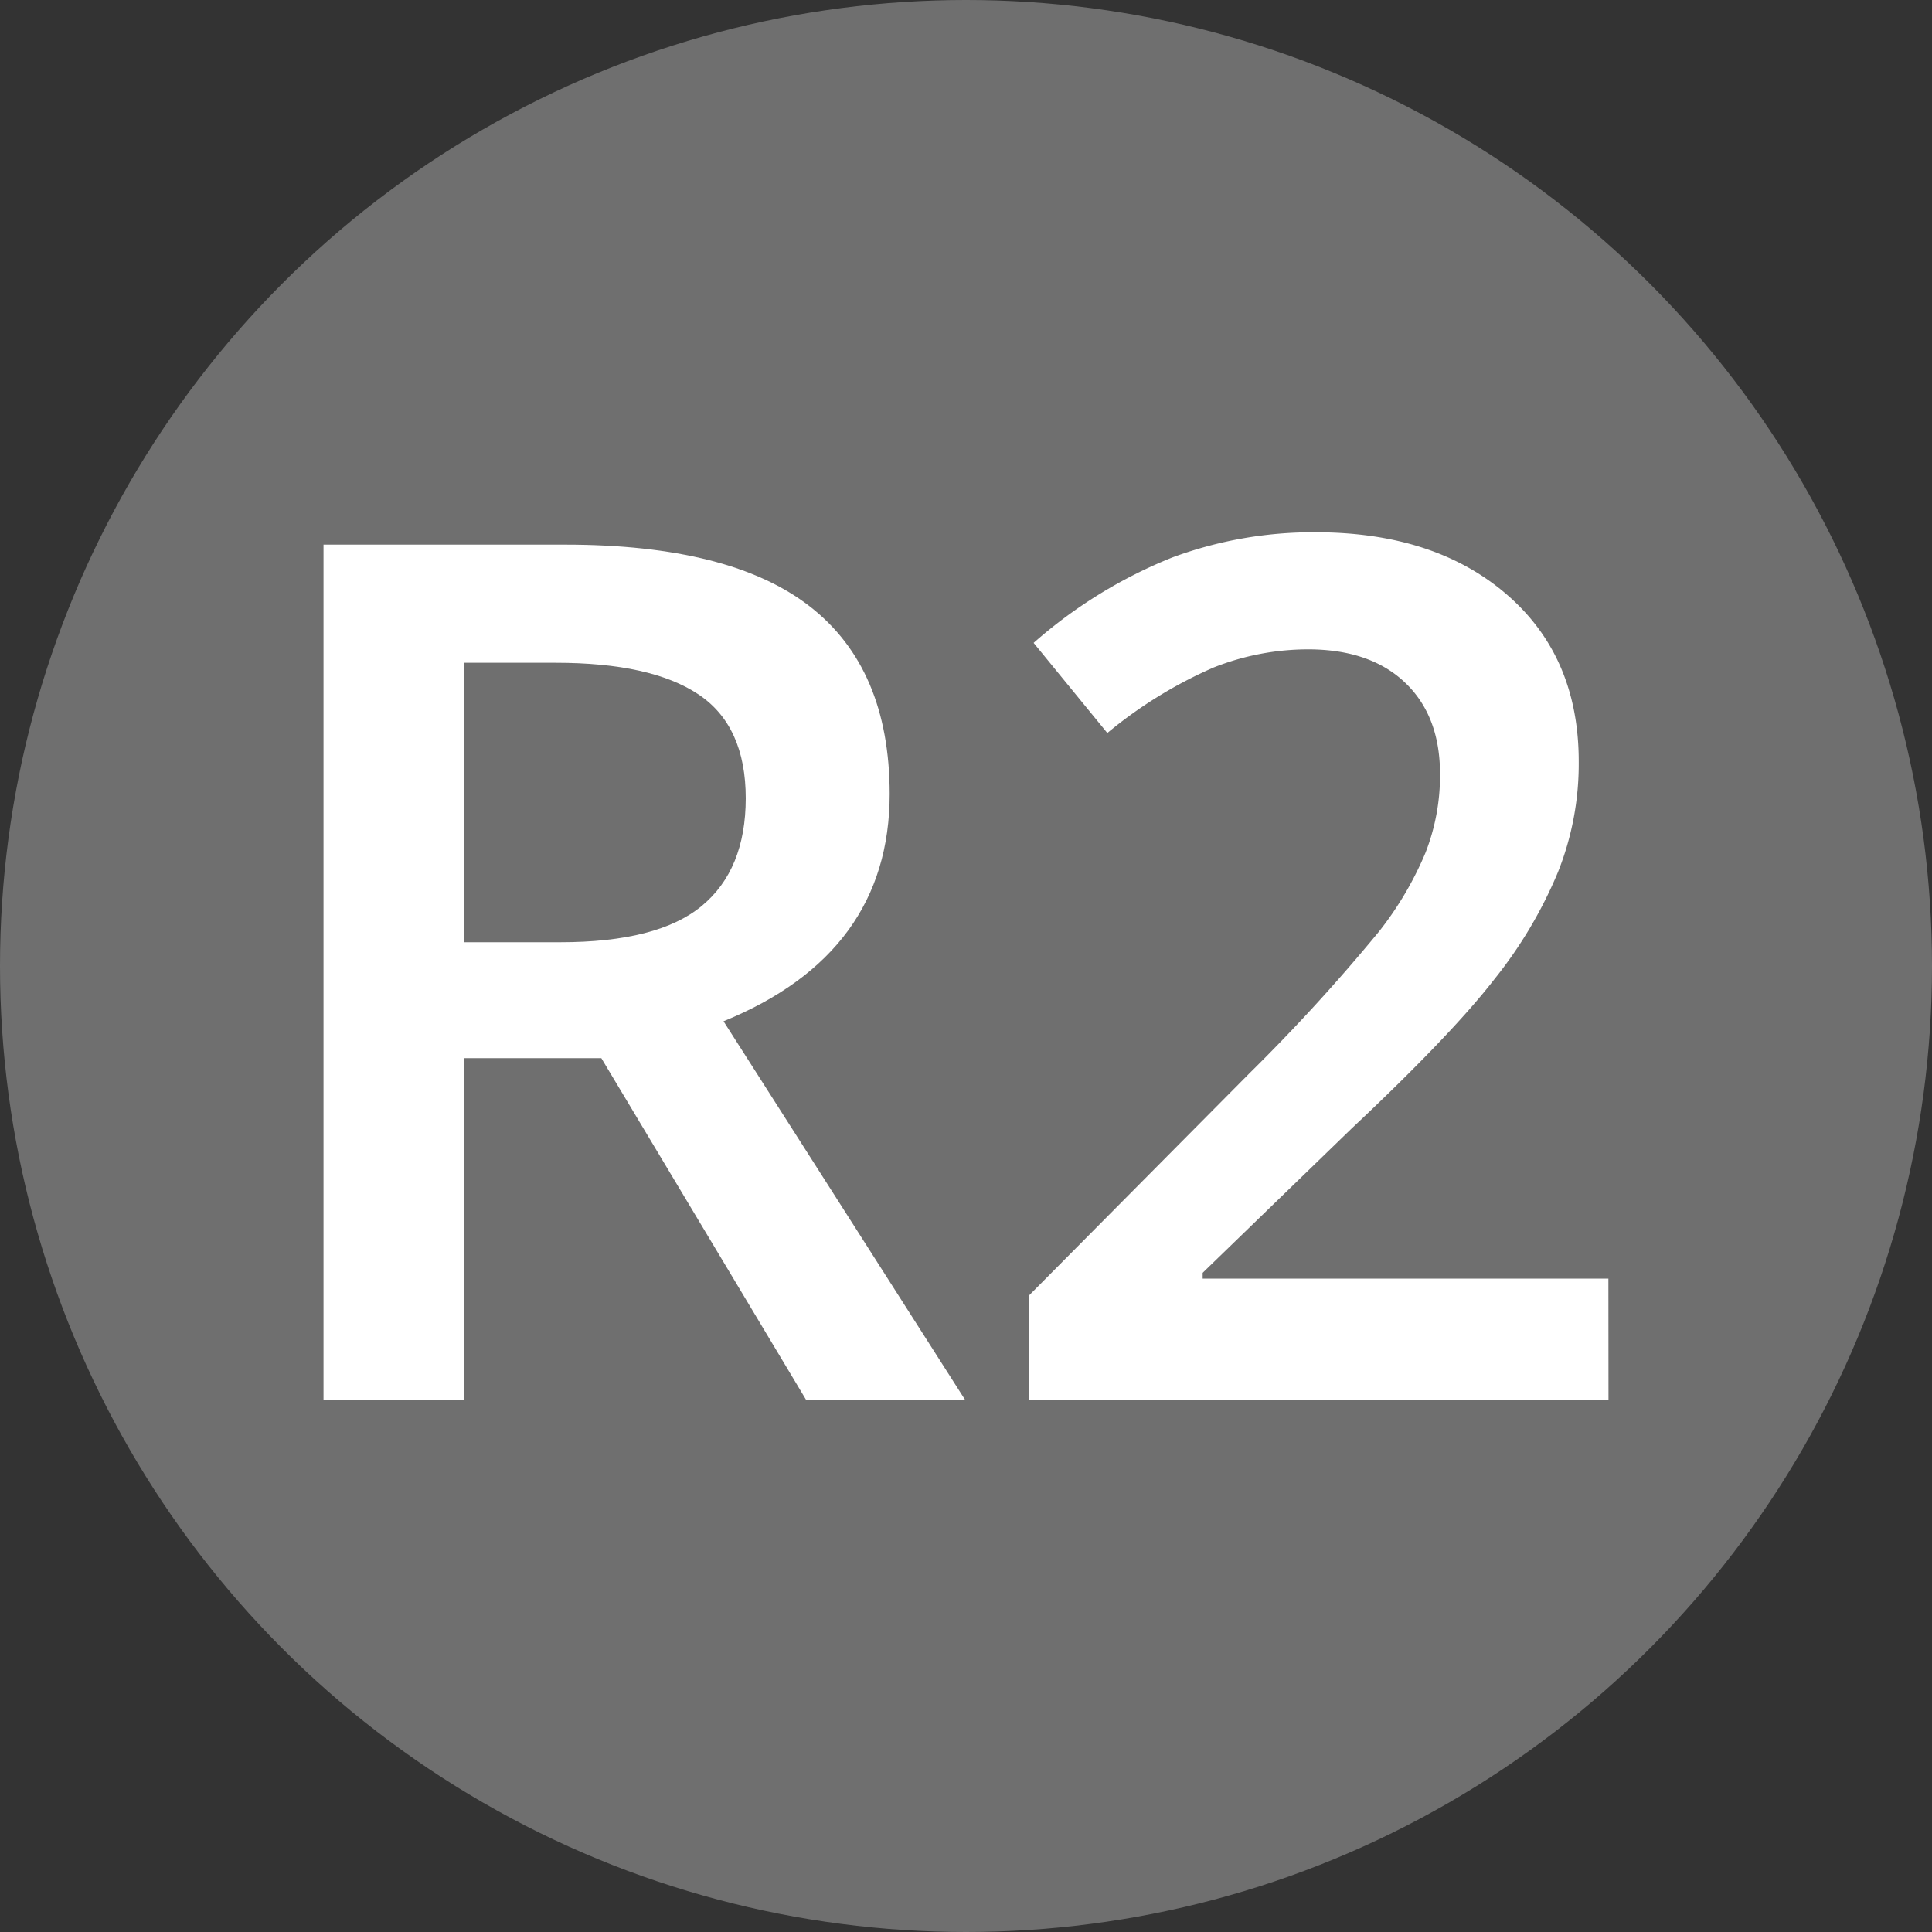
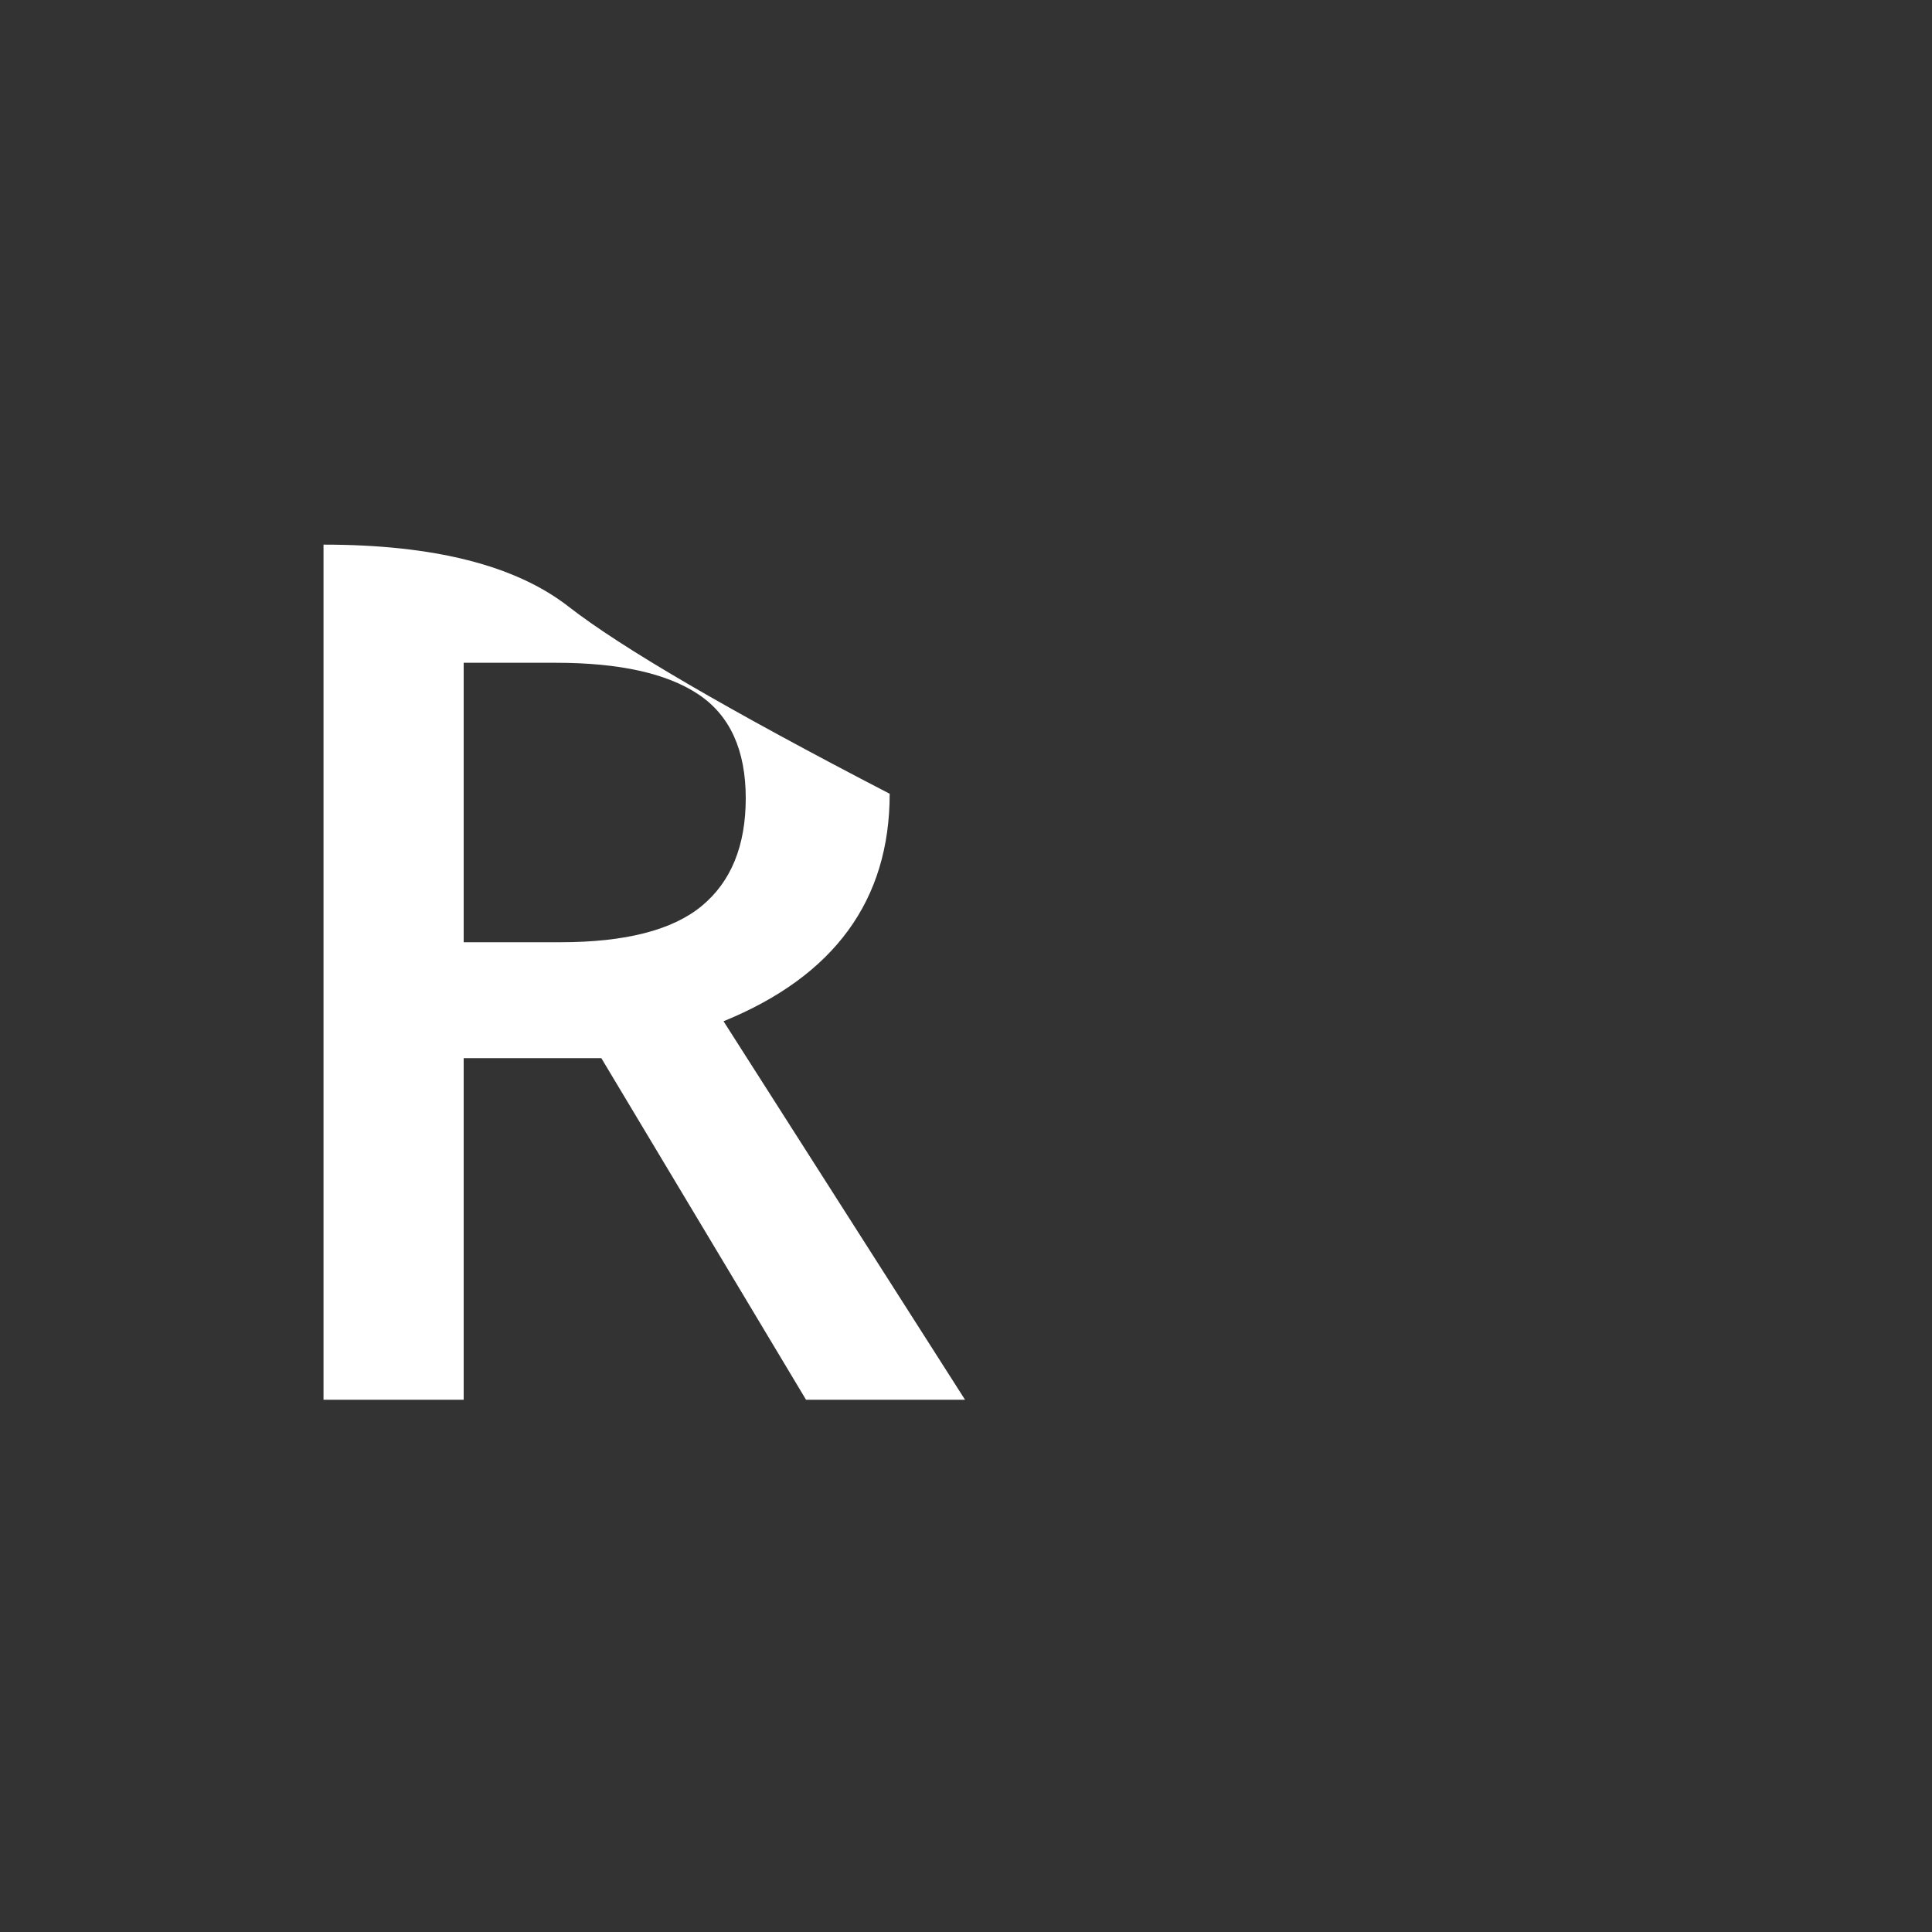
<svg xmlns="http://www.w3.org/2000/svg" id="Ebene_1" data-name="Ebene 1" viewBox="0 0 200 200">
  <rect x="0" y="0" width="200" height="200" fill="#333333" stroke="none" />
  <defs>
    <style>.cls-1{fill:#6f6f6f;}.cls-2{fill:#fff;}</style>
  </defs>
-   <circle class="cls-1" cx="100" cy="100" r="100" />
-   <path class="cls-2" d="M48,109.54V144.9H33.49V56.38h25q17.13,0,25.36,6.41T92.1,82.17q0,16.53-17.2,23.55l25,39.18H83.44L62.25,109.54Zm0-12H58q10.11,0,14.65-3.76T77.2,82.65q0-7.5-4.9-10.77T57.53,68.61H48Z" />
-   <path class="cls-2" d="M166.51,144.9h-60V134.12l22.82-23a191.76,191.76,0,0,0,13.42-14.68,35,35,0,0,0,4.81-8.15,21.89,21.89,0,0,0,1.51-8.17q0-6-3.6-9.44t-10-3.46a26.6,26.6,0,0,0-9.84,1.88,46,46,0,0,0-11,6.78L107,66.55a49.54,49.54,0,0,1,14.35-8.84,41.93,41.93,0,0,1,14.84-2.61q12.34,0,19.8,6.45t7.44,17.35a30.26,30.26,0,0,1-2.15,11.38,45.83,45.83,0,0,1-6.6,11.11q-4.44,5.73-14.8,15.47l-15.38,14.9v.6h42Z" />
+   <path class="cls-2" d="M48,109.54V144.9H33.49V56.38q17.13,0,25.36,6.41T92.1,82.17q0,16.53-17.2,23.55l25,39.18H83.44L62.25,109.54Zm0-12H58q10.11,0,14.65-3.76T77.2,82.65q0-7.5-4.9-10.77T57.53,68.61H48Z" />
</svg>